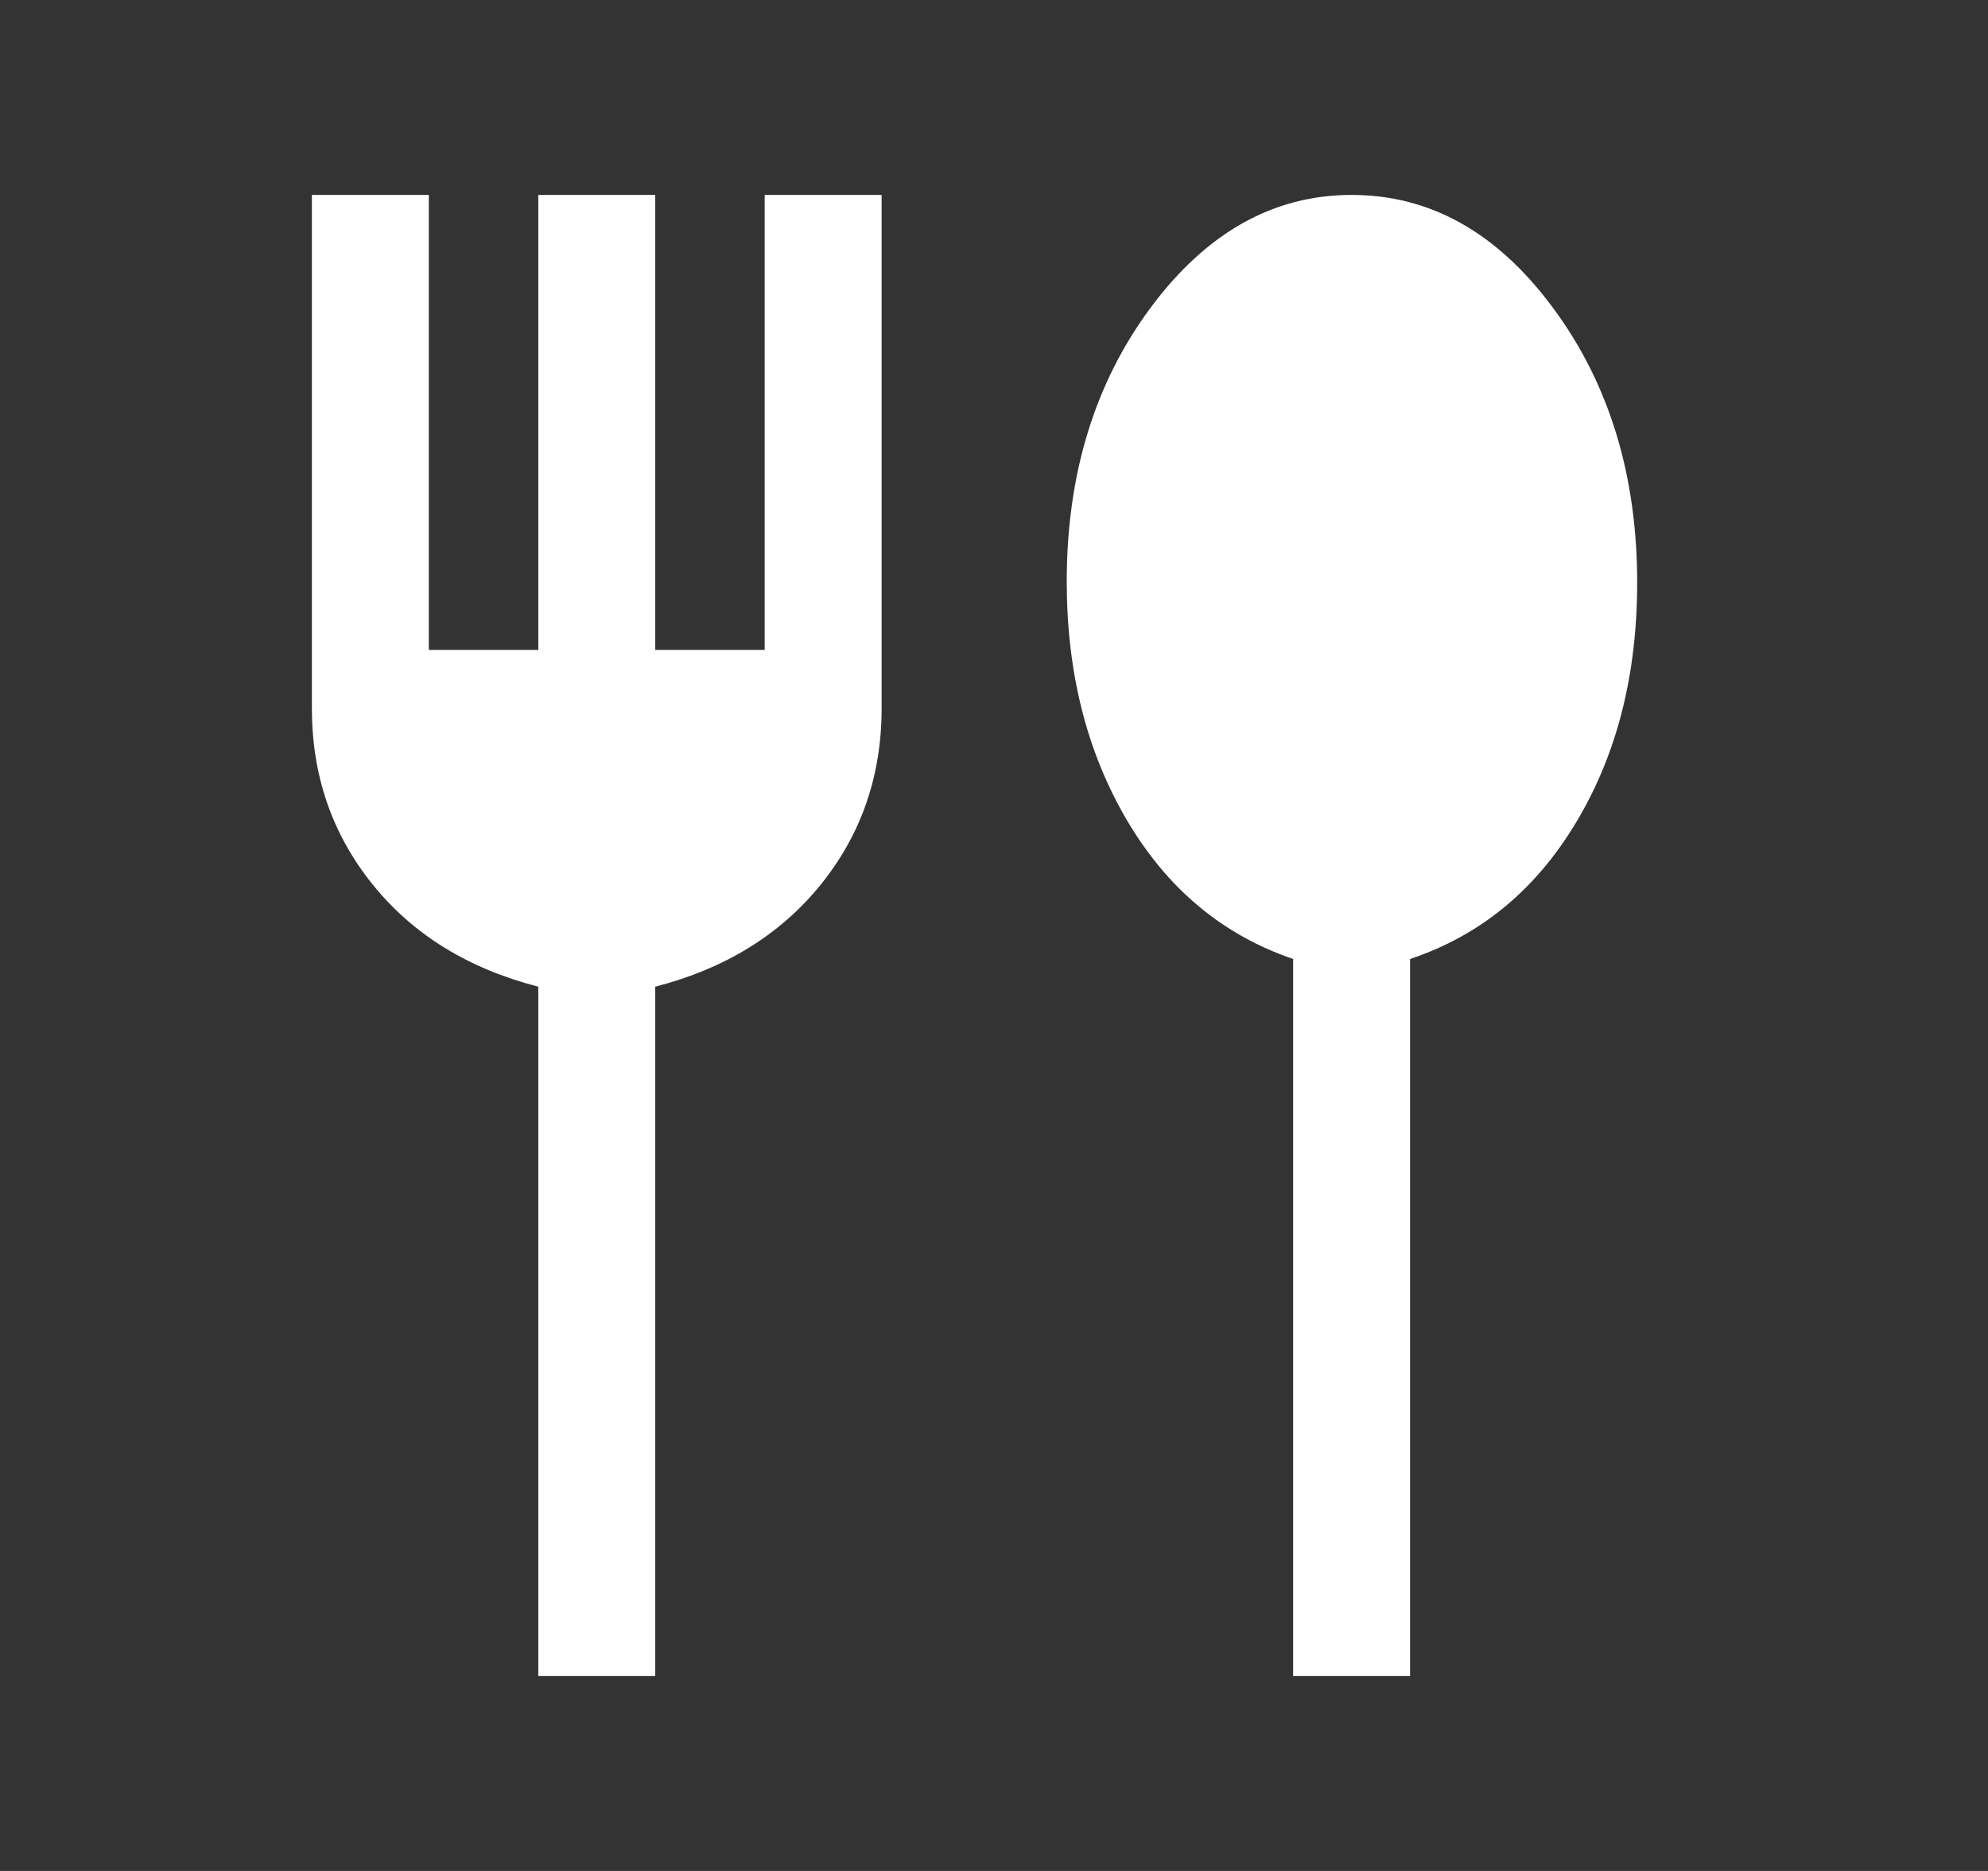
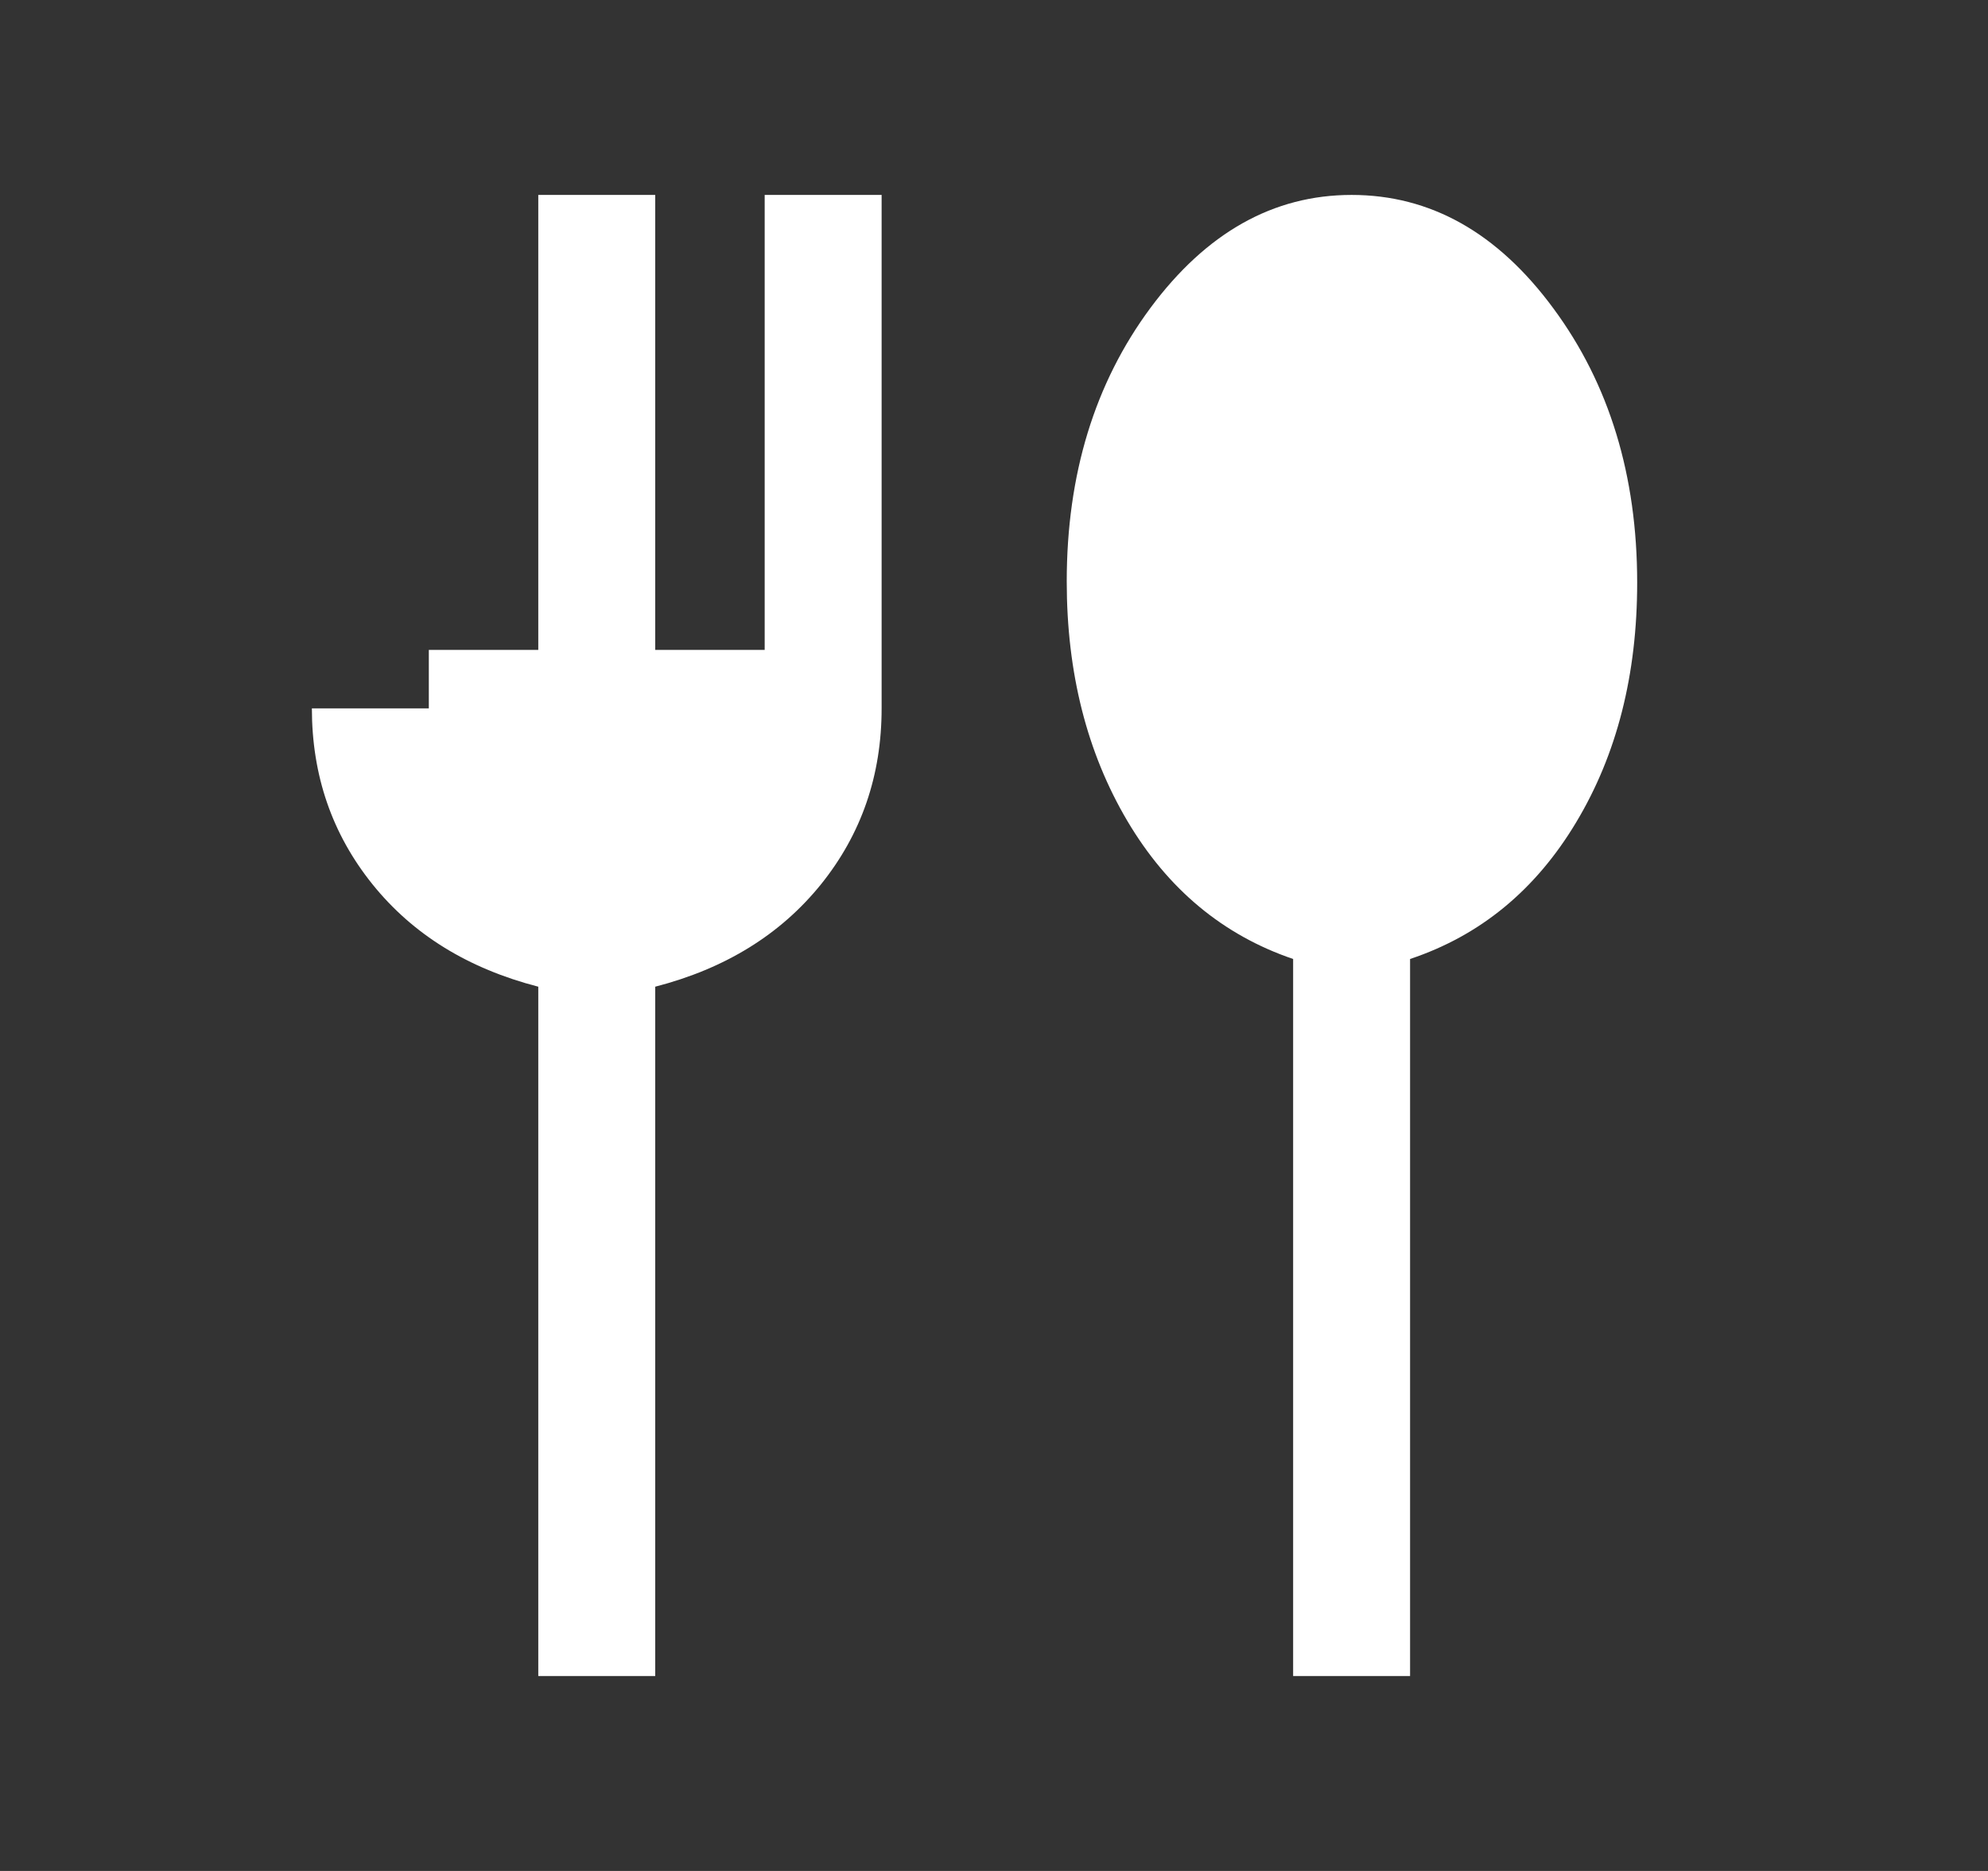
<svg xmlns="http://www.w3.org/2000/svg" width="17" height="16" viewBox="0 0 17 16" fill="none">
  <rect x="0" y="0" width="17" height="16" fill="#333333" stroke="none" />
  <g id="fork_spoon_24dp_5F6368_FILL0_wght300_GRAD0_opsz24 1">
-     <path id="Vector" d="M4.603 14.333V8.438C4.003 8.283 3.53 7.991 3.185 7.562C2.84 7.133 2.667 6.632 2.667 6.058V1.667H3.667V5.558H4.603V1.667H5.603V5.558H6.539V1.667H7.539V6.058C7.539 6.632 7.366 7.133 7.021 7.562C6.675 7.991 6.203 8.283 5.603 8.438V14.333H4.603ZM11.058 14.333V8.201C10.458 7.997 9.985 7.603 9.64 7.02C9.295 6.436 9.122 5.754 9.122 4.973C9.122 4.057 9.361 3.277 9.838 2.633C10.316 1.989 10.889 1.667 11.558 1.667C12.232 1.667 12.807 1.99 13.284 2.638C13.762 3.285 14 4.067 14 4.983C14 5.769 13.827 6.451 13.479 7.031C13.132 7.611 12.658 8.001 12.058 8.201V14.333H11.058Z" fill="white" />
+     <path id="Vector" d="M4.603 14.333V8.438C4.003 8.283 3.53 7.991 3.185 7.562C2.84 7.133 2.667 6.632 2.667 6.058H3.667V5.558H4.603V1.667H5.603V5.558H6.539V1.667H7.539V6.058C7.539 6.632 7.366 7.133 7.021 7.562C6.675 7.991 6.203 8.283 5.603 8.438V14.333H4.603ZM11.058 14.333V8.201C10.458 7.997 9.985 7.603 9.64 7.02C9.295 6.436 9.122 5.754 9.122 4.973C9.122 4.057 9.361 3.277 9.838 2.633C10.316 1.989 10.889 1.667 11.558 1.667C12.232 1.667 12.807 1.99 13.284 2.638C13.762 3.285 14 4.067 14 4.983C14 5.769 13.827 6.451 13.479 7.031C13.132 7.611 12.658 8.001 12.058 8.201V14.333H11.058Z" fill="white" />
  </g>
</svg>